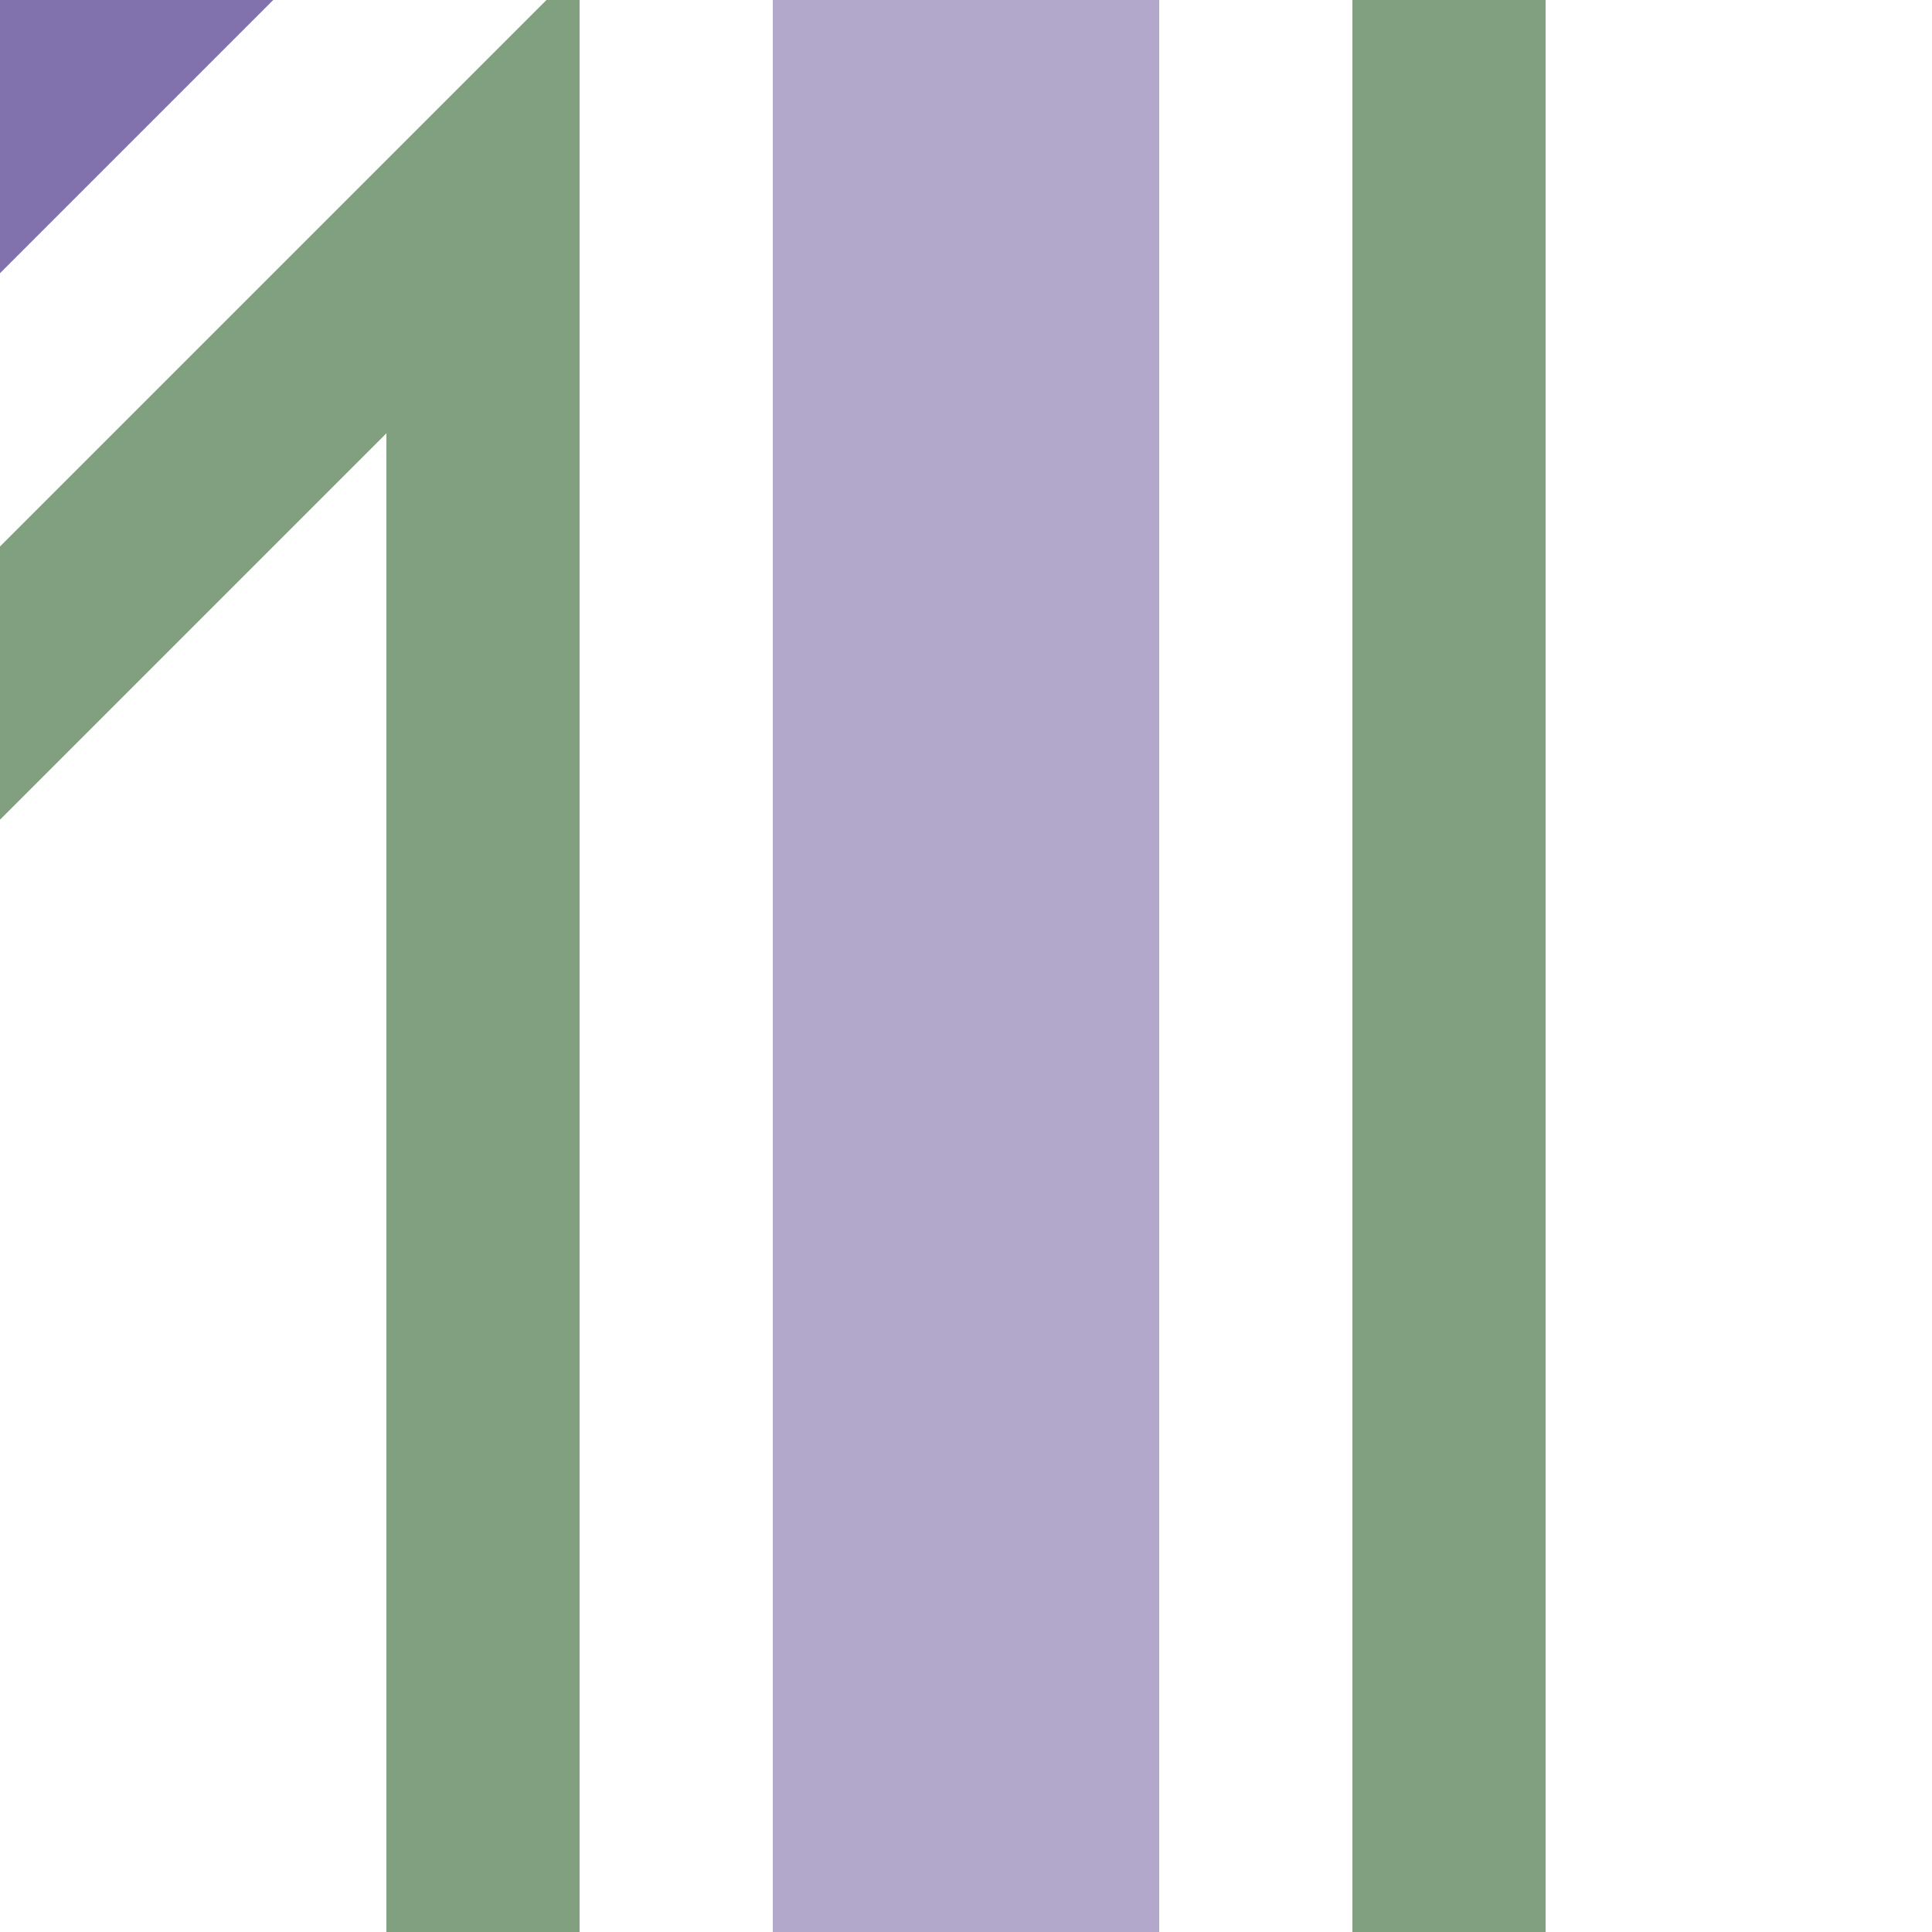
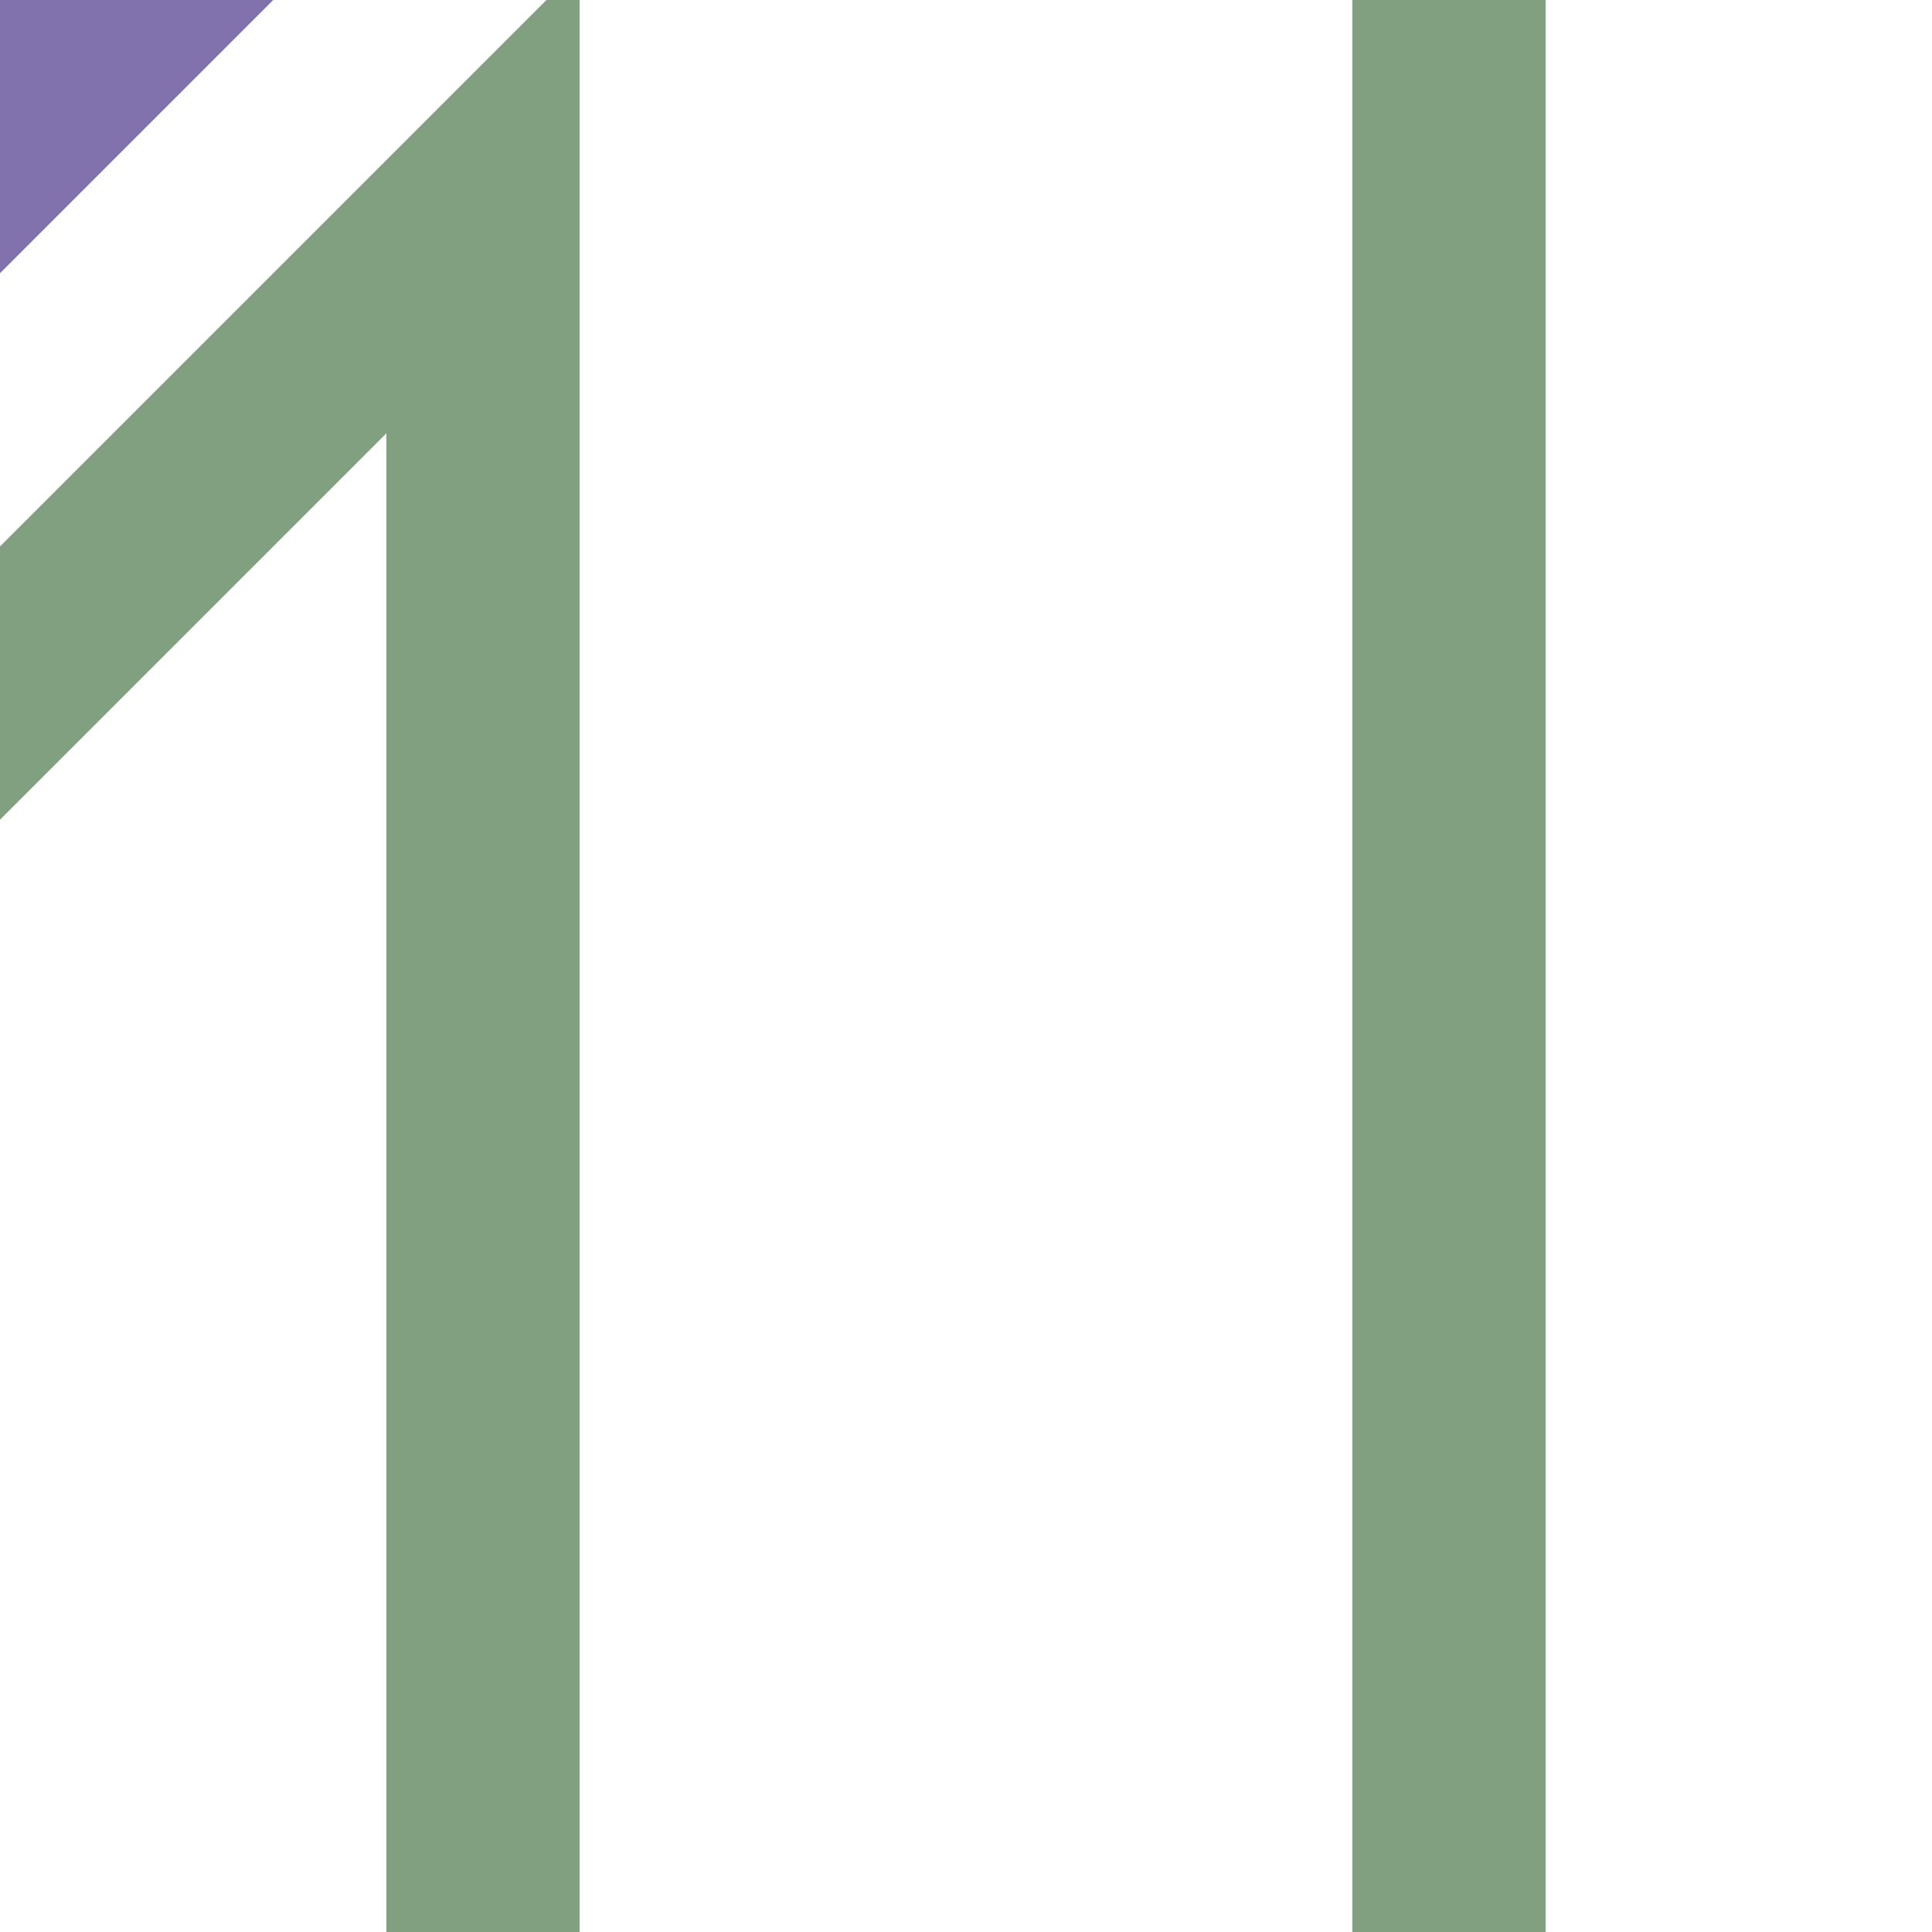
<svg xmlns="http://www.w3.org/2000/svg" width="500" height="500">
  <title>xhSTR+hc4 purple</title>
  <g stroke-width="100">
    <path stroke="#8171AC" d="M -40,40 40,-40" />
-     <path stroke="#B1A8CB" d="M 250,0 V 500" />
  </g>
  <path stroke="#80A080" d="m -75,251.78 200,-200 V 500 m 250,0 V 0" stroke-width="50" fill="none" />
</svg>